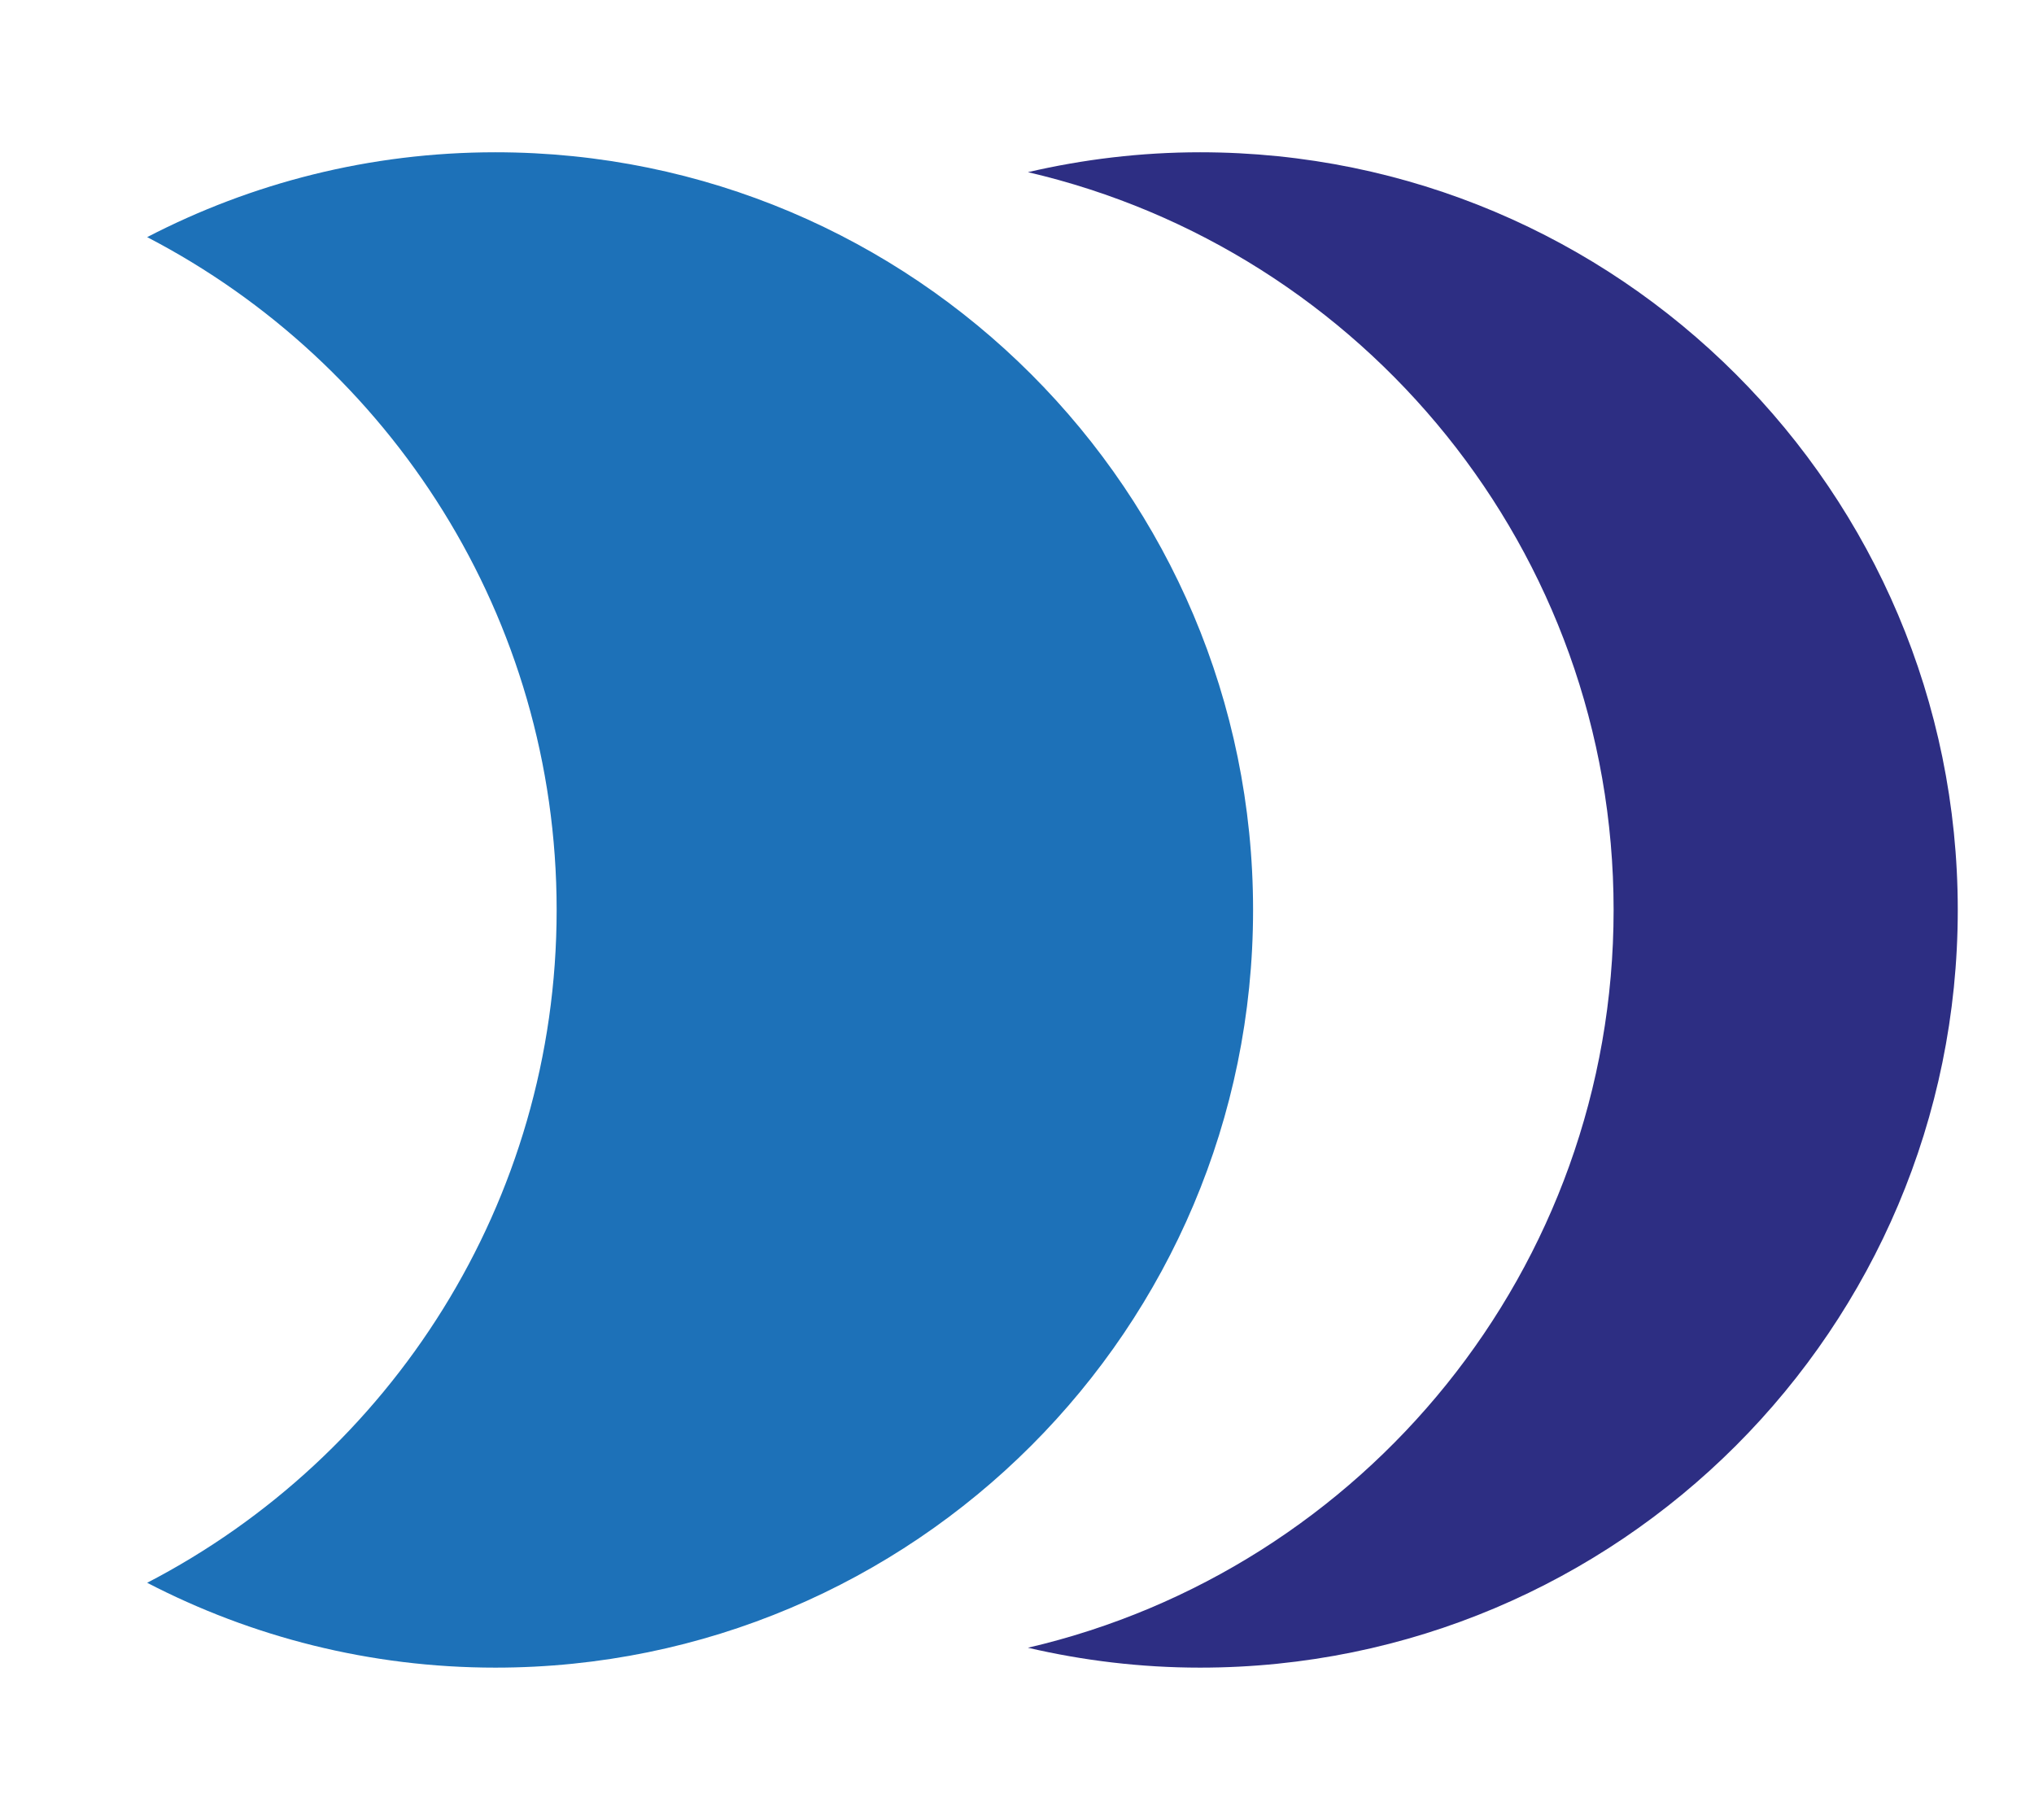
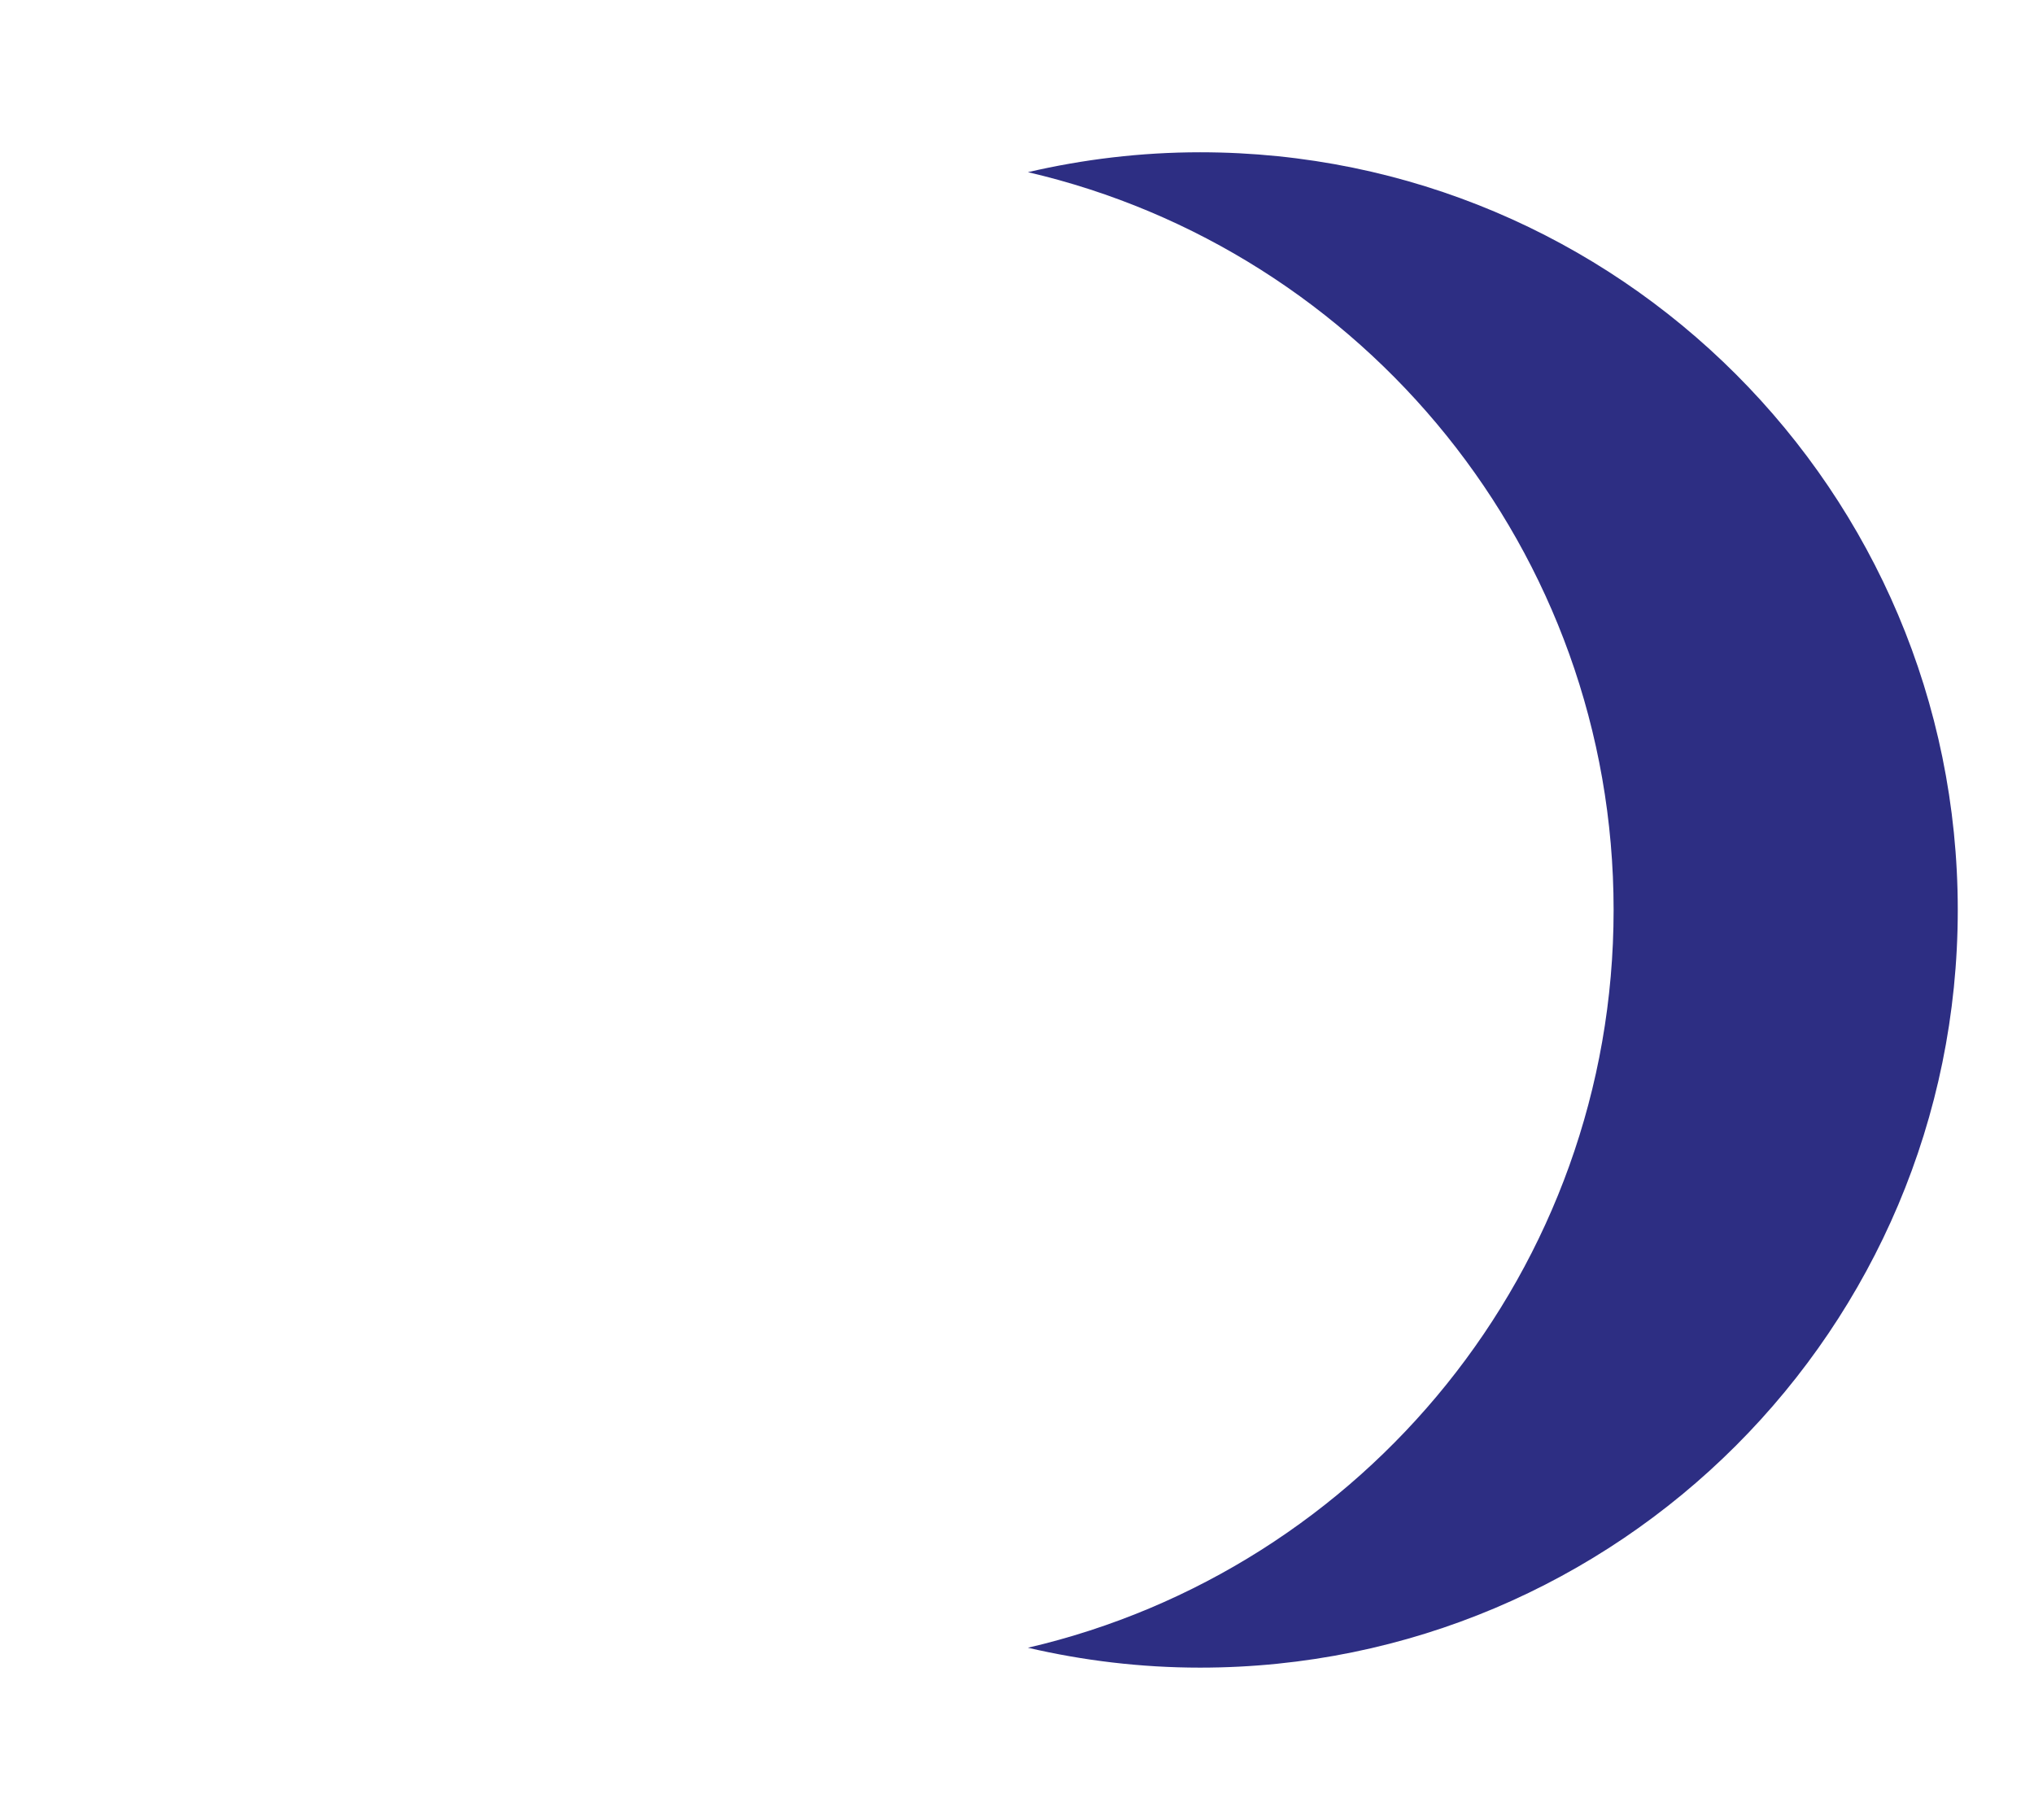
<svg xmlns="http://www.w3.org/2000/svg" version="1.1" id="Warstwa_1" x="0px" y="0px" viewBox="0 0 115.54 103.38" style="enable-background:new 0 0 115.54 103.38;" xml:space="preserve">
  <style type="text/css">
	.st0{fill:#2D2E83;}
	.st1{fill:#1D71B8;}
</style>
  <g>
    <path class="st0" d="M68.17,8.65c-3.36,0-6.64,0.4-9.78,1.13c19.06,4.43,33.27,21.51,33.27,41.91S77.45,89.17,58.39,93.6   c3.14,0.73,6.41,1.13,9.78,1.13c23.77,0,43.04-19.27,43.04-43.04S91.94,8.65,68.17,8.65z" />
-     <path class="st1" d="M28.14,8.65c-7.14,0-13.86,1.75-19.78,4.82c13.81,7.17,23.26,21.59,23.26,38.22S22.17,82.75,8.36,89.91   c5.92,3.07,12.65,4.82,19.78,4.82c23.77,0,43.04-19.27,43.04-43.04S51.91,8.65,28.14,8.65z" />
  </g>
</svg>